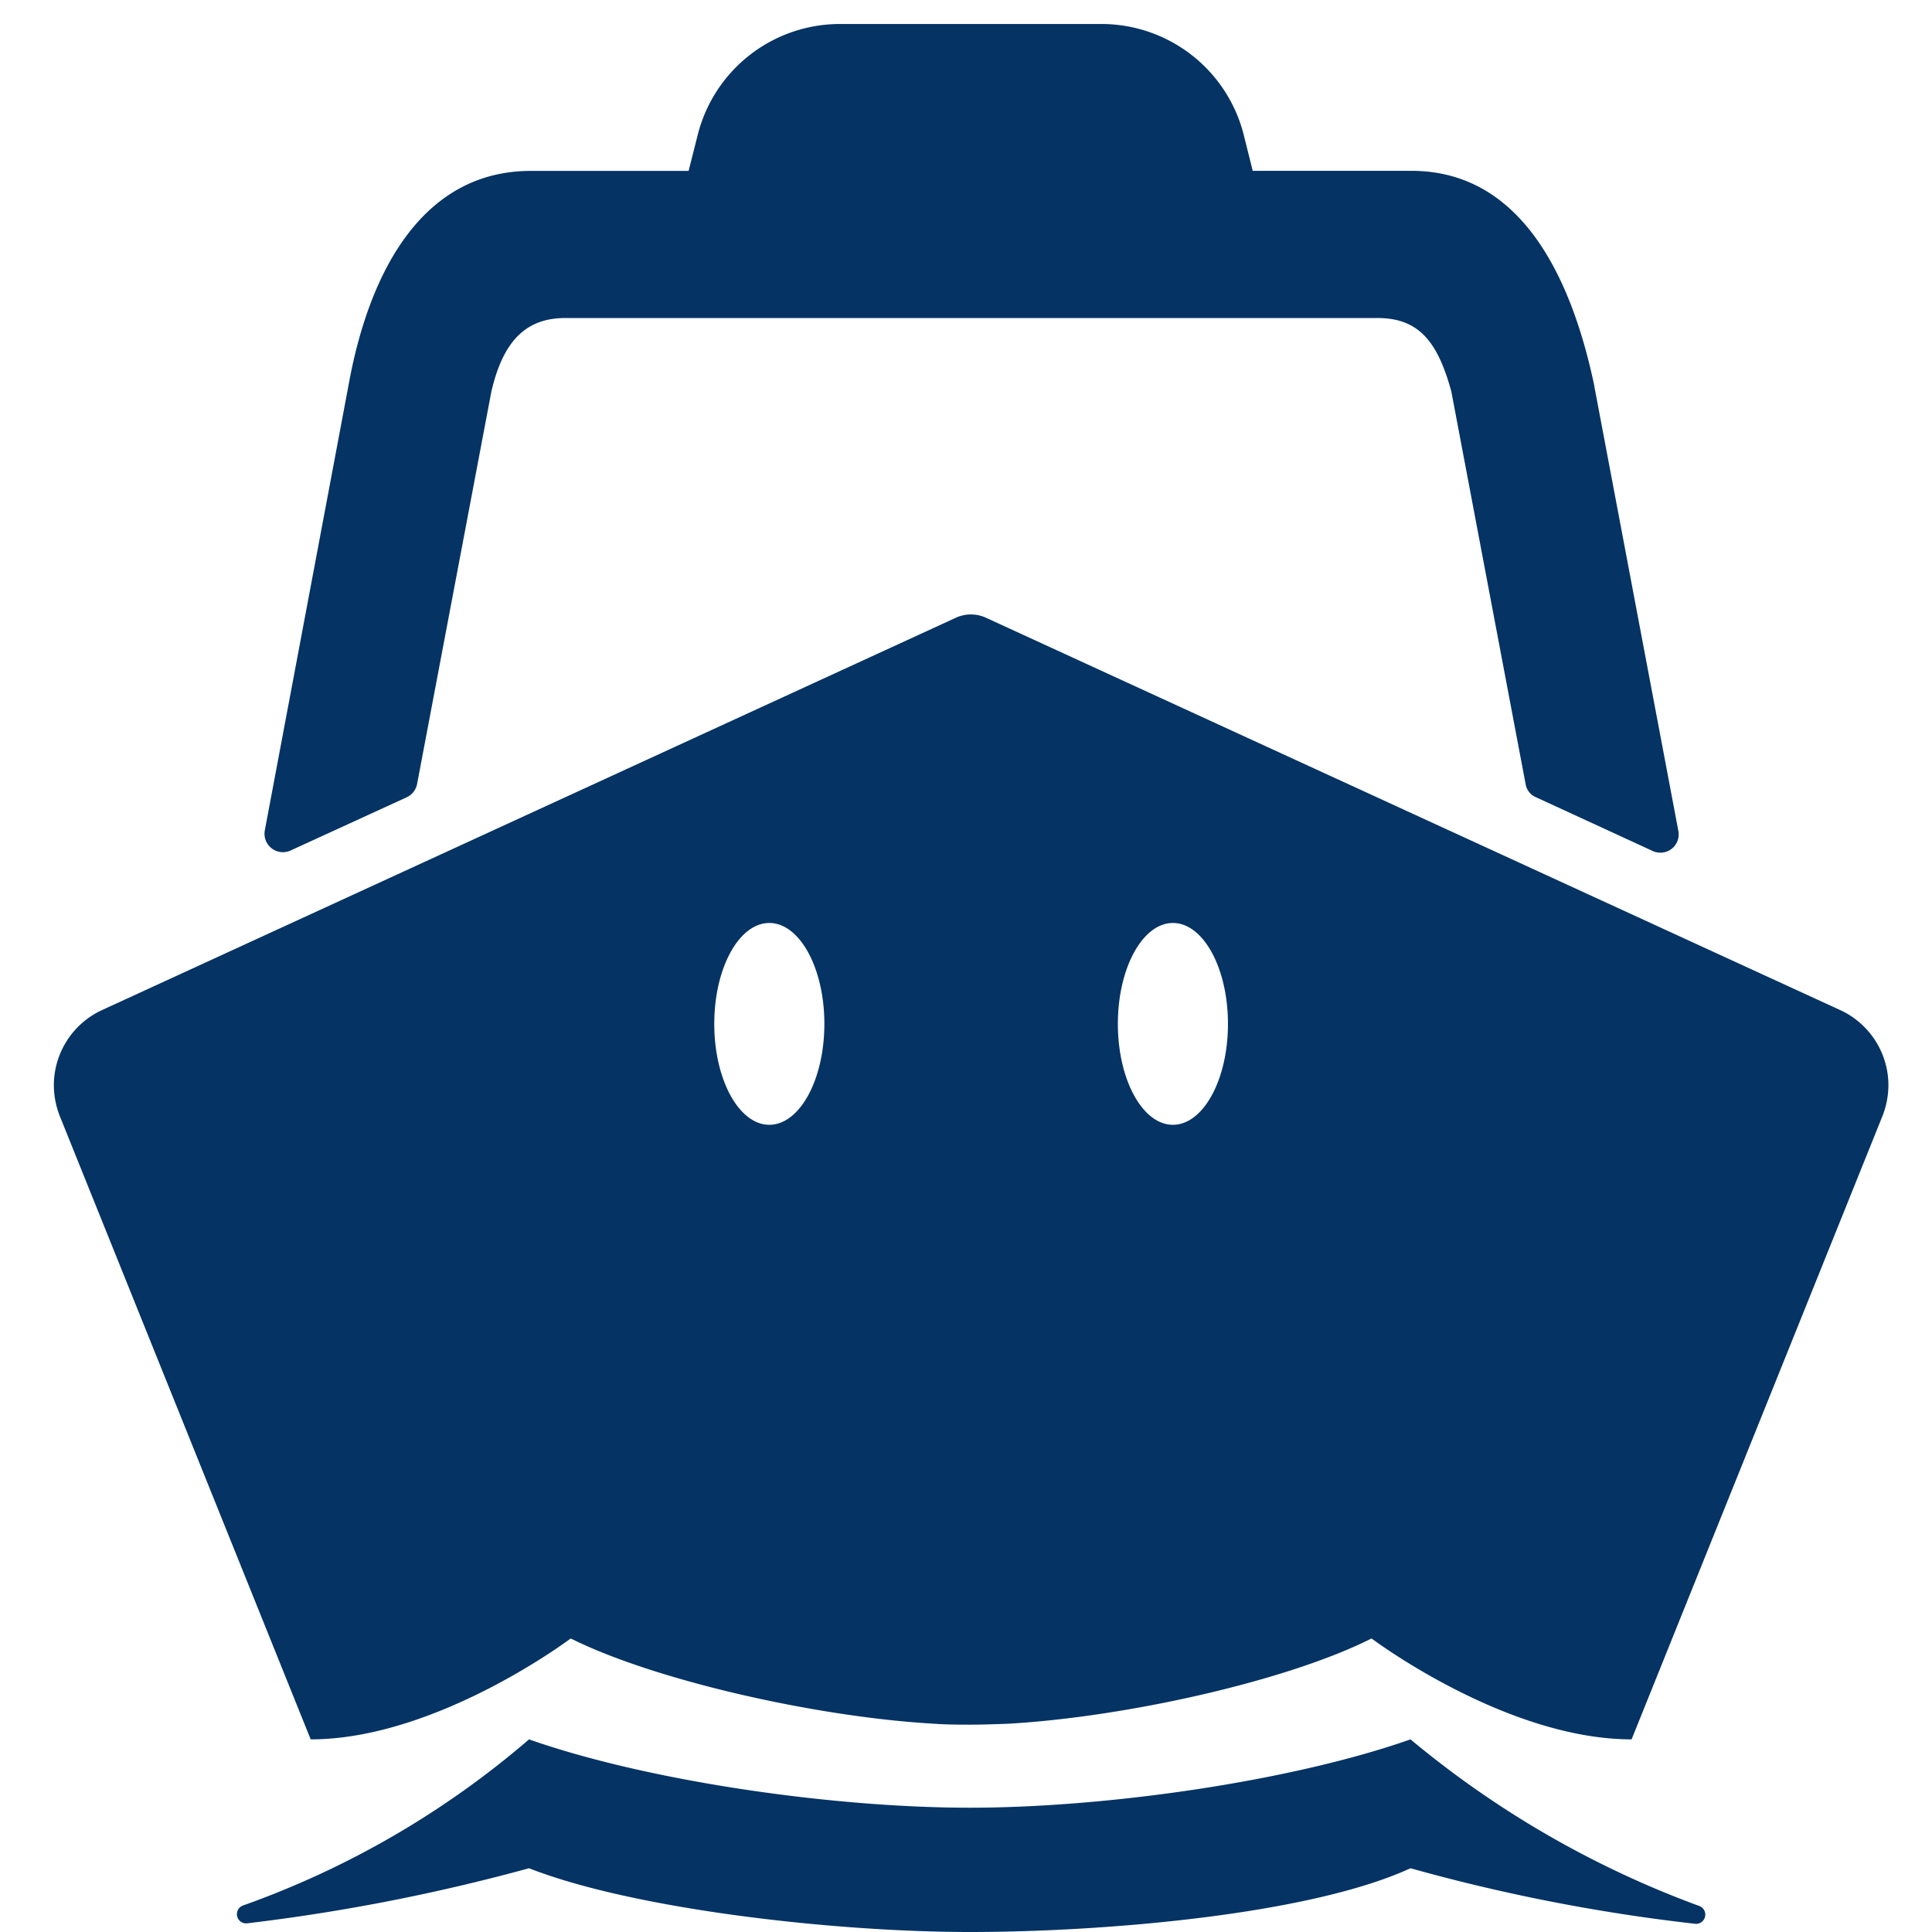
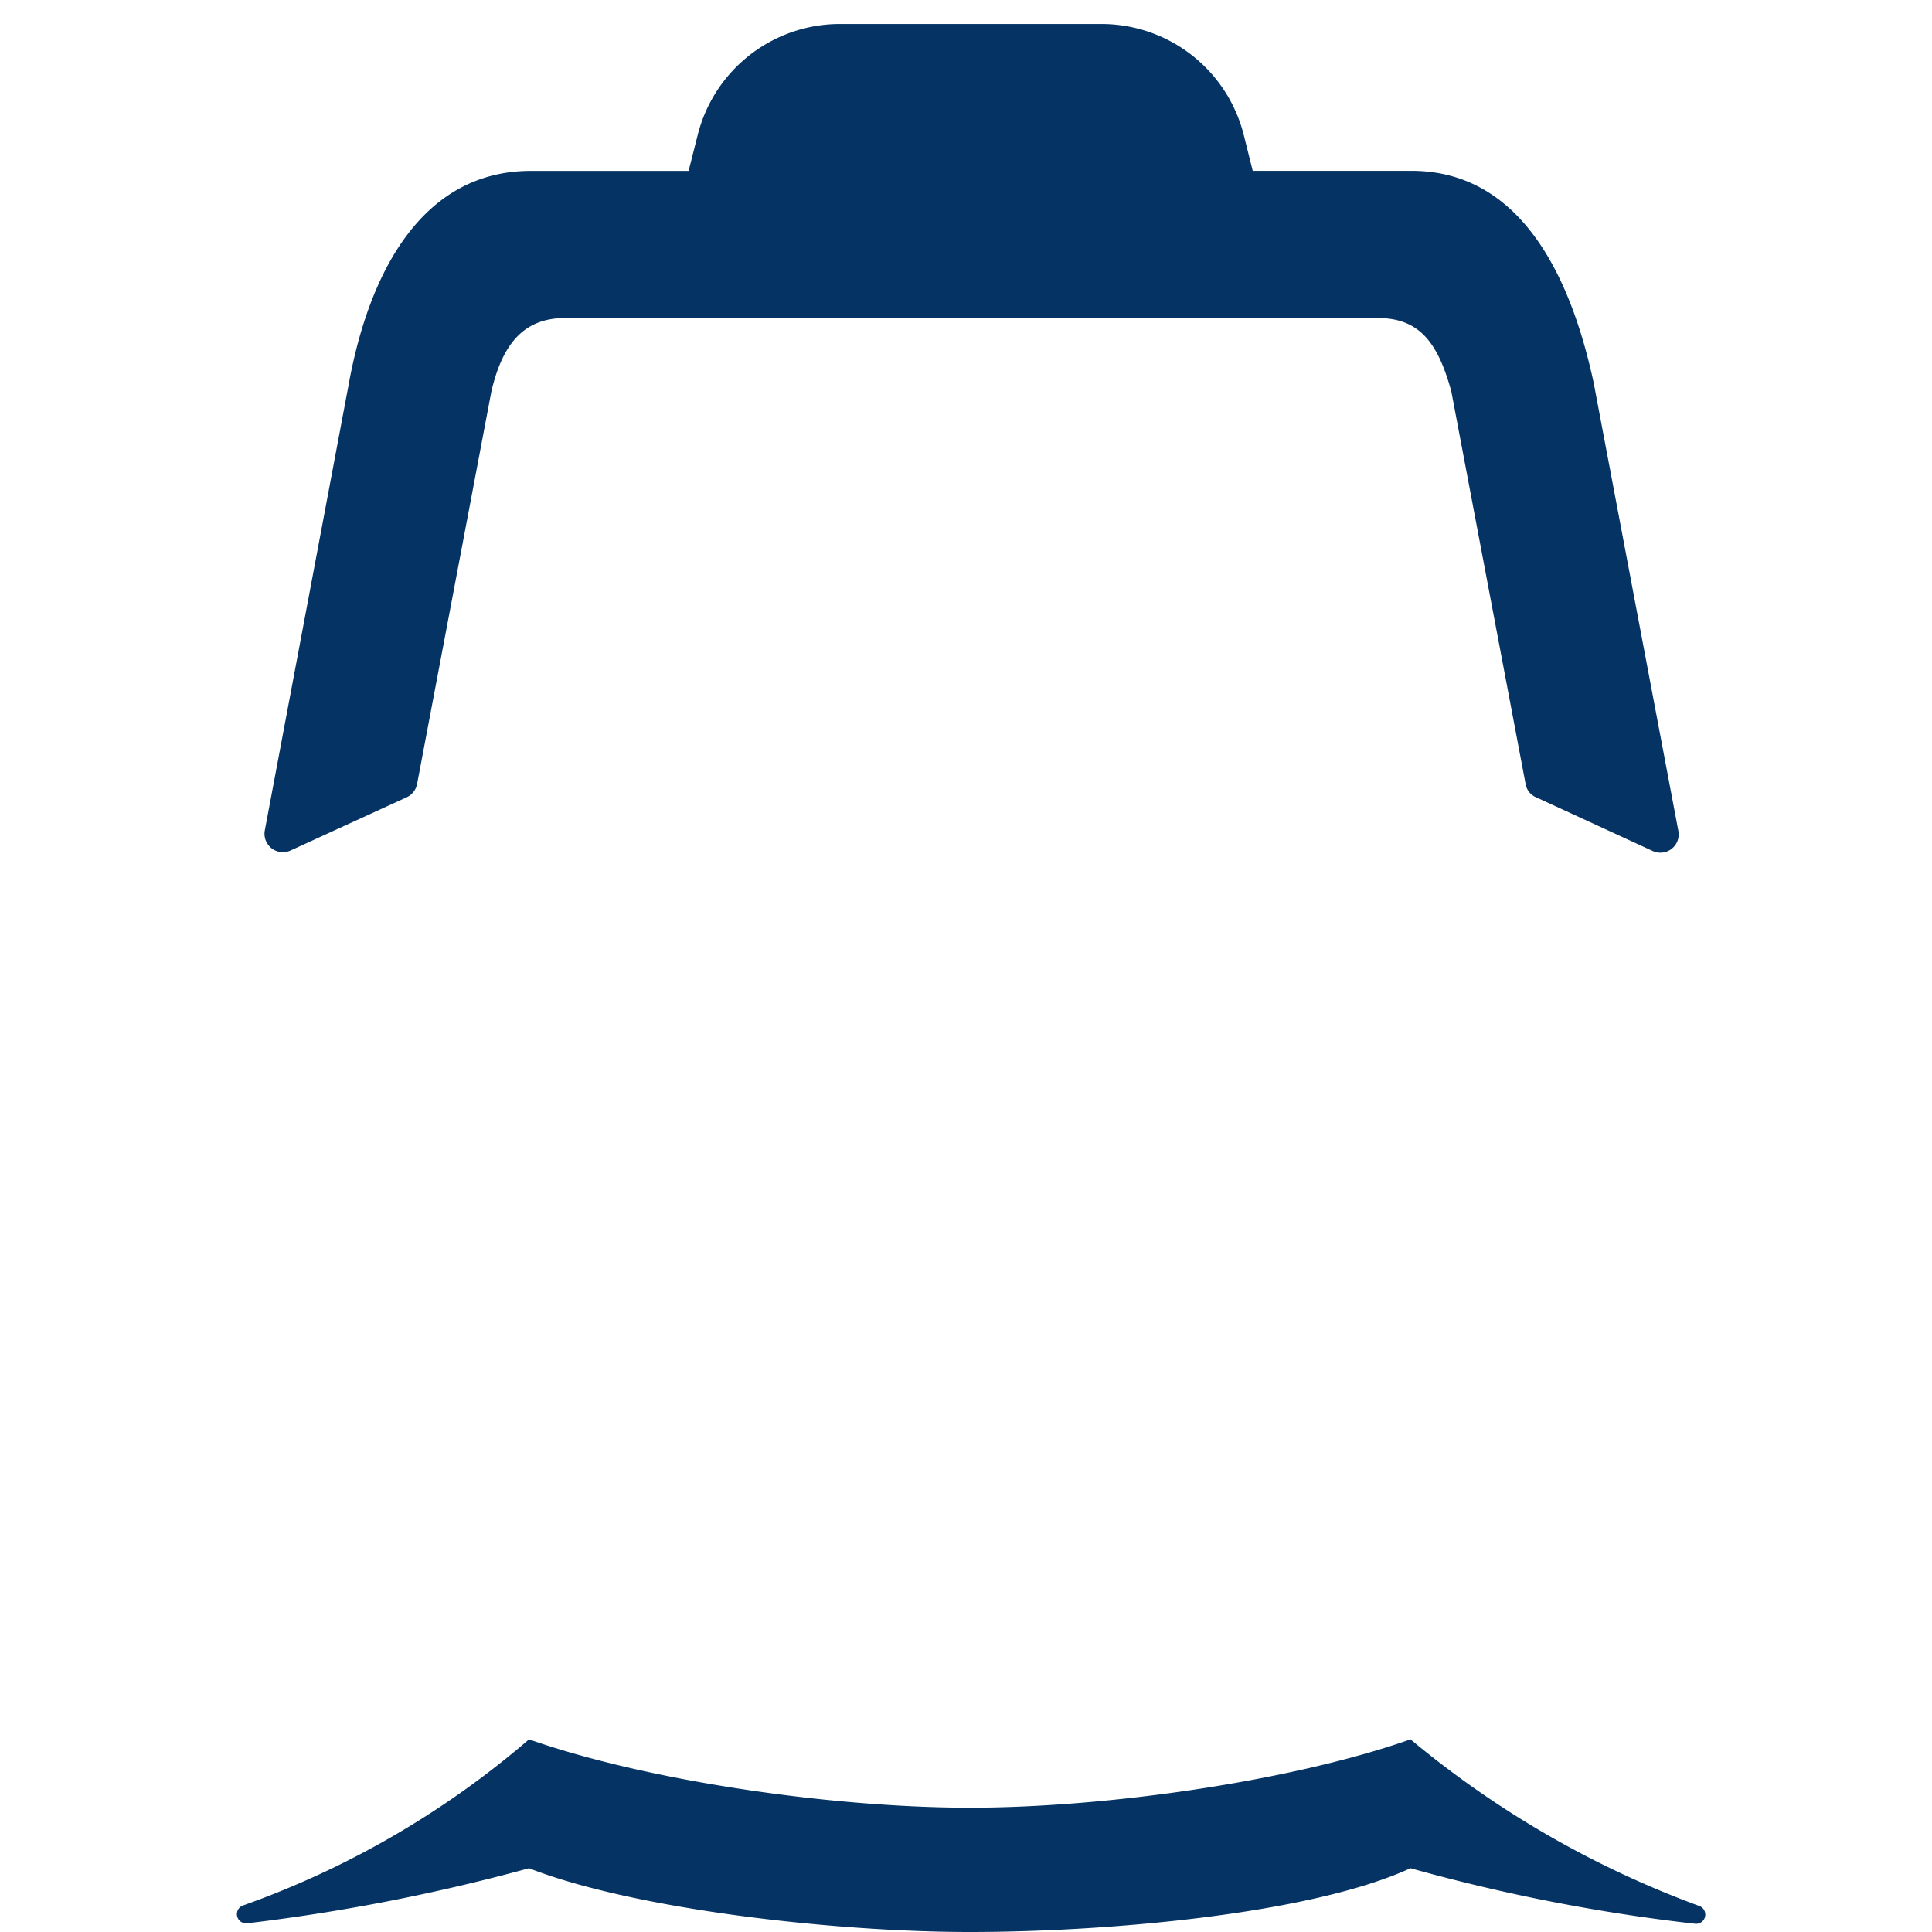
<svg xmlns="http://www.w3.org/2000/svg" width="100" height="100" viewBox="0 0 100 100" fill="#043364">
  <defs>
    <clipPath id="clip-boat">
      <rect width="100" height="100" />
    </clipPath>
  </defs>
  <g id="boat" clip-path="url(#clip-boat)">
    <g id="Icon_ionic-ios-boat" data-name="Icon ionic-ios-boat" transform="translate(-1.15 -2.129)">
      <path id="Path_5" data-name="Path 5" d="M67.486,29.672c-6.22,2.184-15.786,3.537-22.813,3.537s-16.594-1.353-22.813-3.537A46.575,46.575,0,0,1,7.07,38.265a.477.477,0,0,0,.214.926,99.564,99.564,0,0,0,14.576-2.849c5.46,2.136,15.834,3.3,22.813,3.3s17.591-.9,22.813-3.3A93.882,93.882,0,0,0,82.2,39.215a.477.477,0,0,0,.214-.926A50.535,50.535,0,0,1,67.486,29.672Z" transform="translate(6.672 62.487)" />
-       <path id="Path_6" data-name="Path 6" d="M96.4,32.9h0l-44.2-20.3a1.865,1.865,0,0,0-1.591,0L6.43,32.9h0A4.289,4.289,0,0,0,3.938,36.8a4.411,4.411,0,0,0,.309,1.591L17.231,70.647c6.528,0,13.46-5.223,13.46-5.223,4.273,2.136,12.605,4.059,18.825,4.415.665.047,1.306.047,1.9.047s1.234-.024,1.9-.047c6.22-.356,14.552-2.255,18.825-4.415,0,0,6.932,5.223,13.46,5.223L98.585,38.386a4.411,4.411,0,0,0,.309-1.591A4.289,4.289,0,0,0,96.4,32.9ZM40.97,38.837c-1.567,0-2.849-2.326-2.849-5.223s1.282-5.223,2.849-5.223,2.849,2.326,2.849,5.223S42.537,38.837,40.97,38.837Zm20.89,0c-1.567,0-2.849-2.326-2.849-5.223s1.282-5.223,2.849-5.223,2.849,2.326,2.849,5.223S63.427,38.837,61.86,38.837Z" transform="translate(0 21.511)" />
      <path id="Path_7" data-name="Path 7" d="M76,22.129v-.024c-1.329-6.315-4.154-11.134-9.472-11.134H58.318l-.475-1.9a7.6,7.6,0,0,0-7.359-5.7H36.953A7.592,7.592,0,0,0,29.594,9.1l-.475,1.875H20.953c-5.436,0-8.332,4.914-9.448,11.157L7.184,45.108a.953.953,0,0,0,1.329,1.045L14.519,43.4a.955.955,0,0,0,.546-.688L18.911,22.39c.593-2.54,1.733-3.8,3.822-3.8H64.775c2.113,0,3.11,1.187,3.822,3.8L72.442,42.71a.9.9,0,0,0,.546.688l6.03,2.777a.947.947,0,0,0,1.329-1.045Z" transform="translate(7.673 0)" />
    </g>
  </g>
</svg>